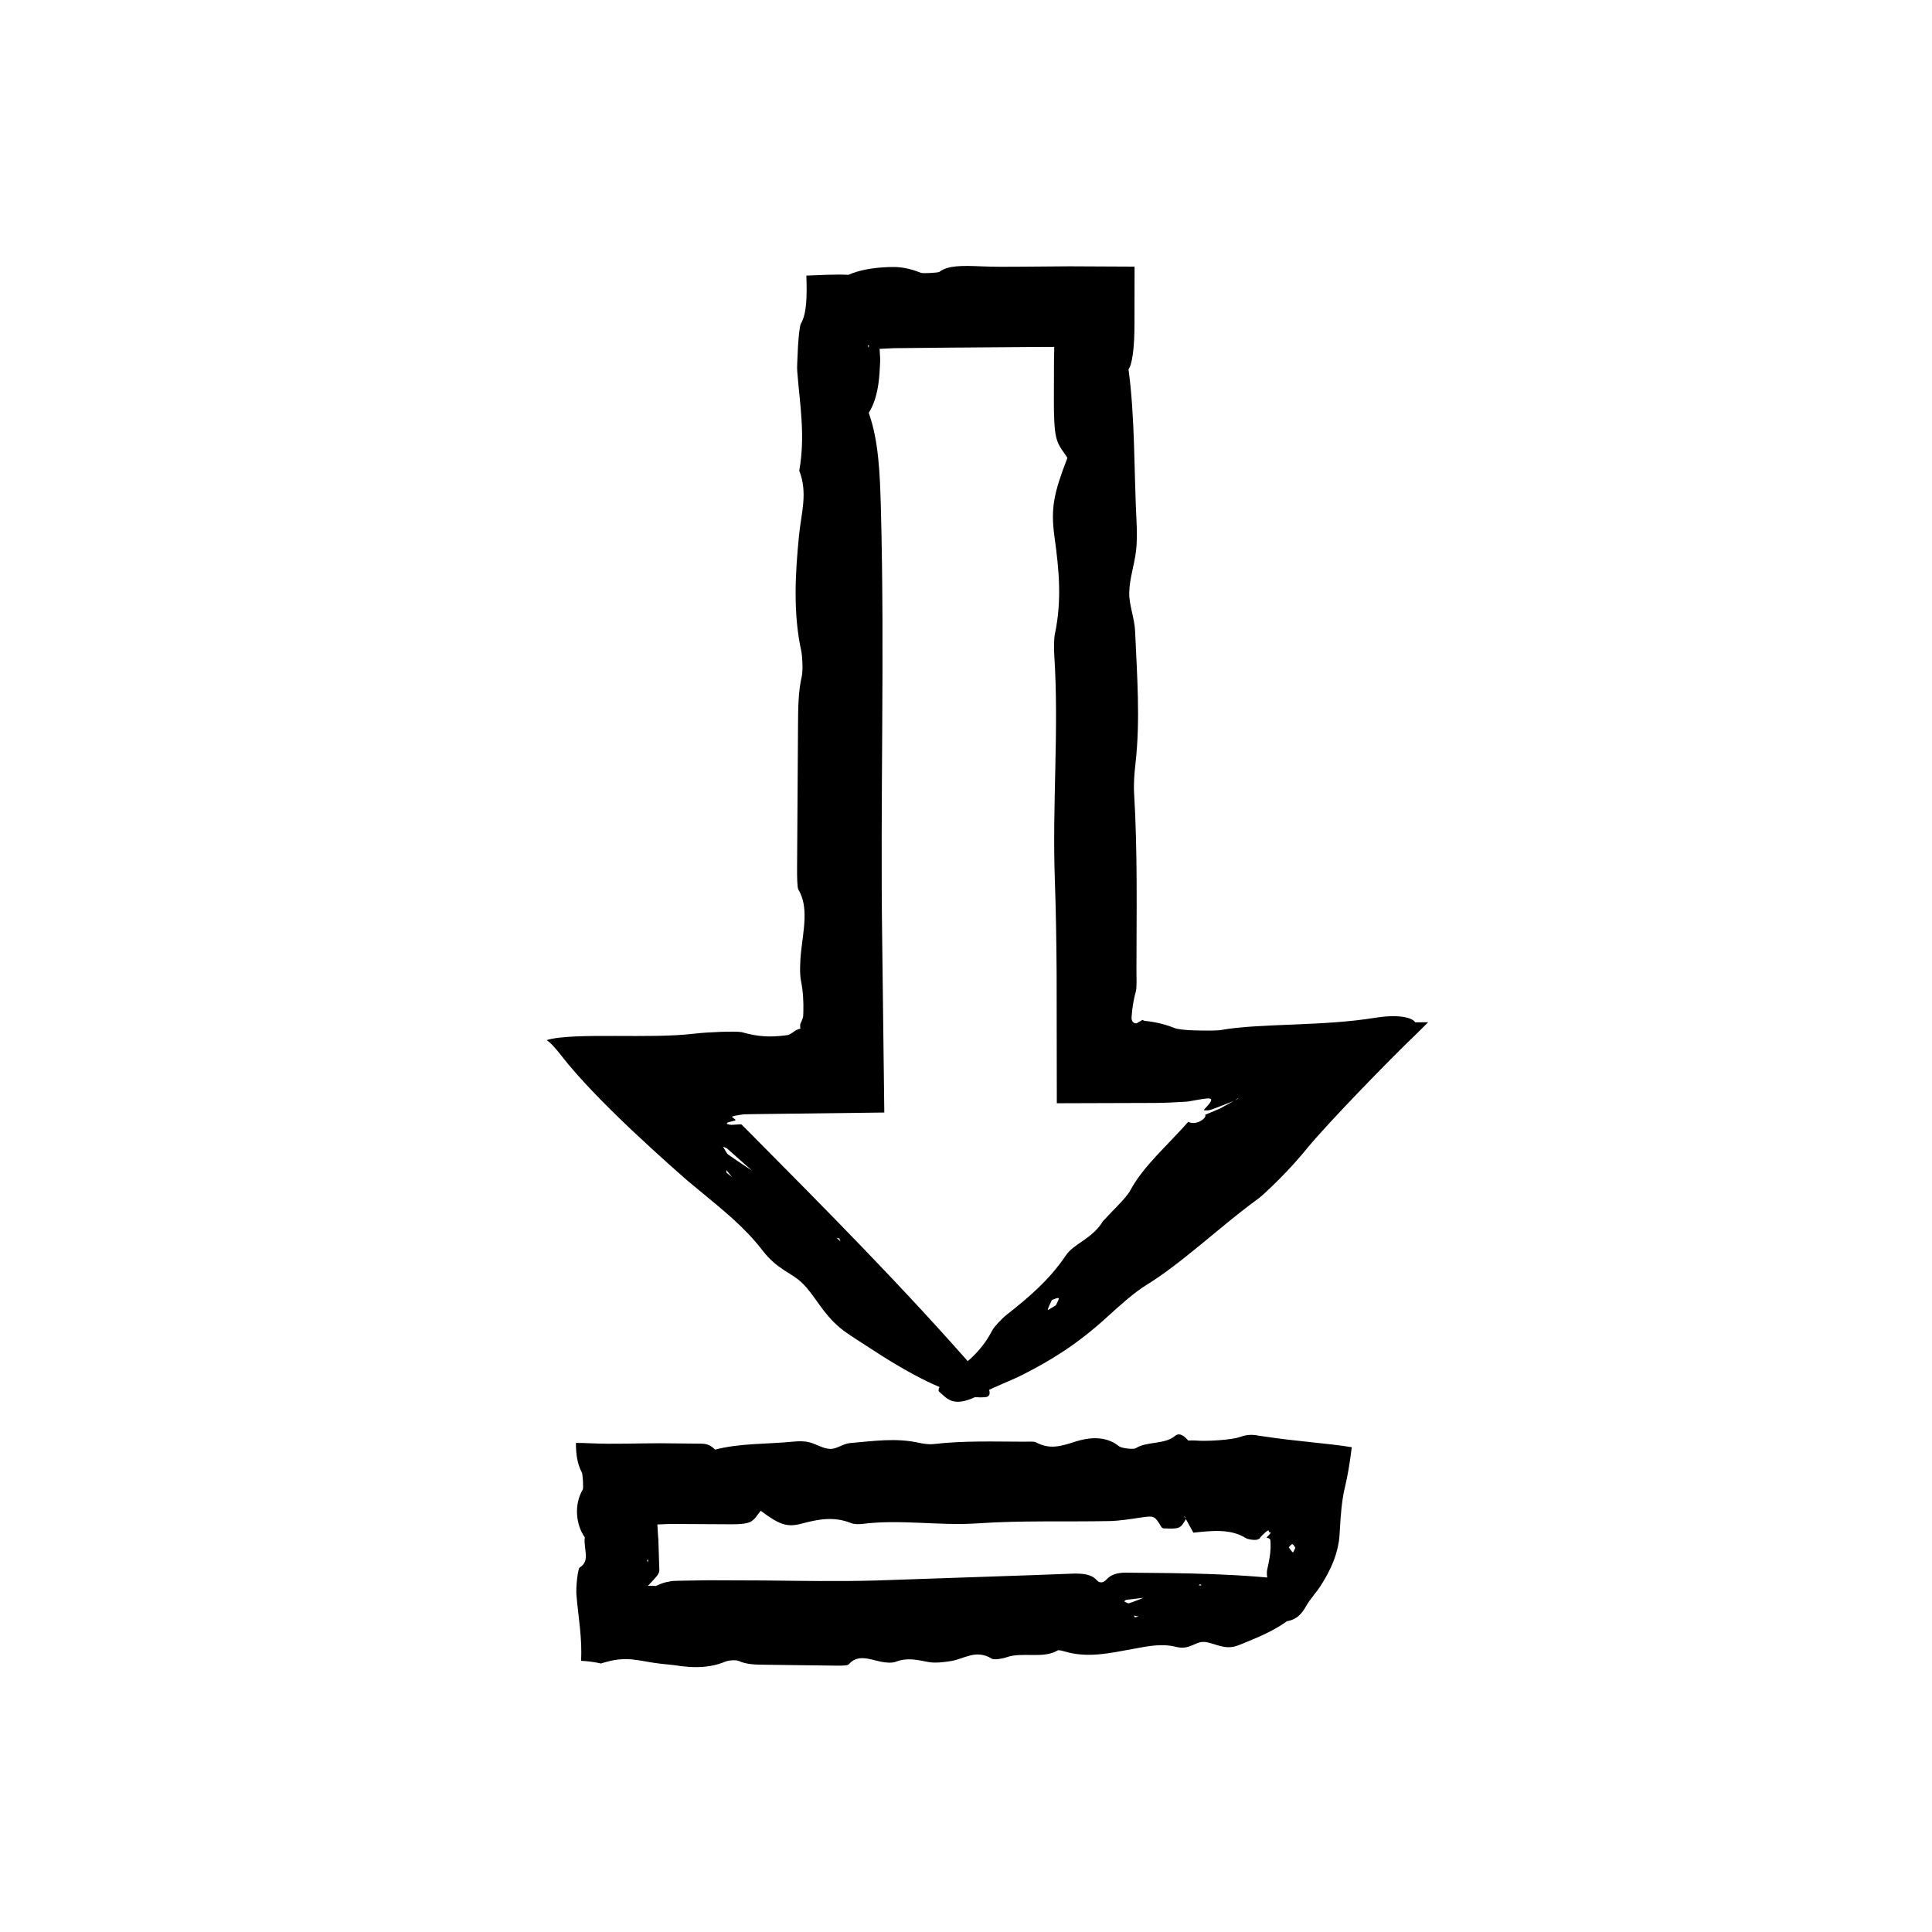
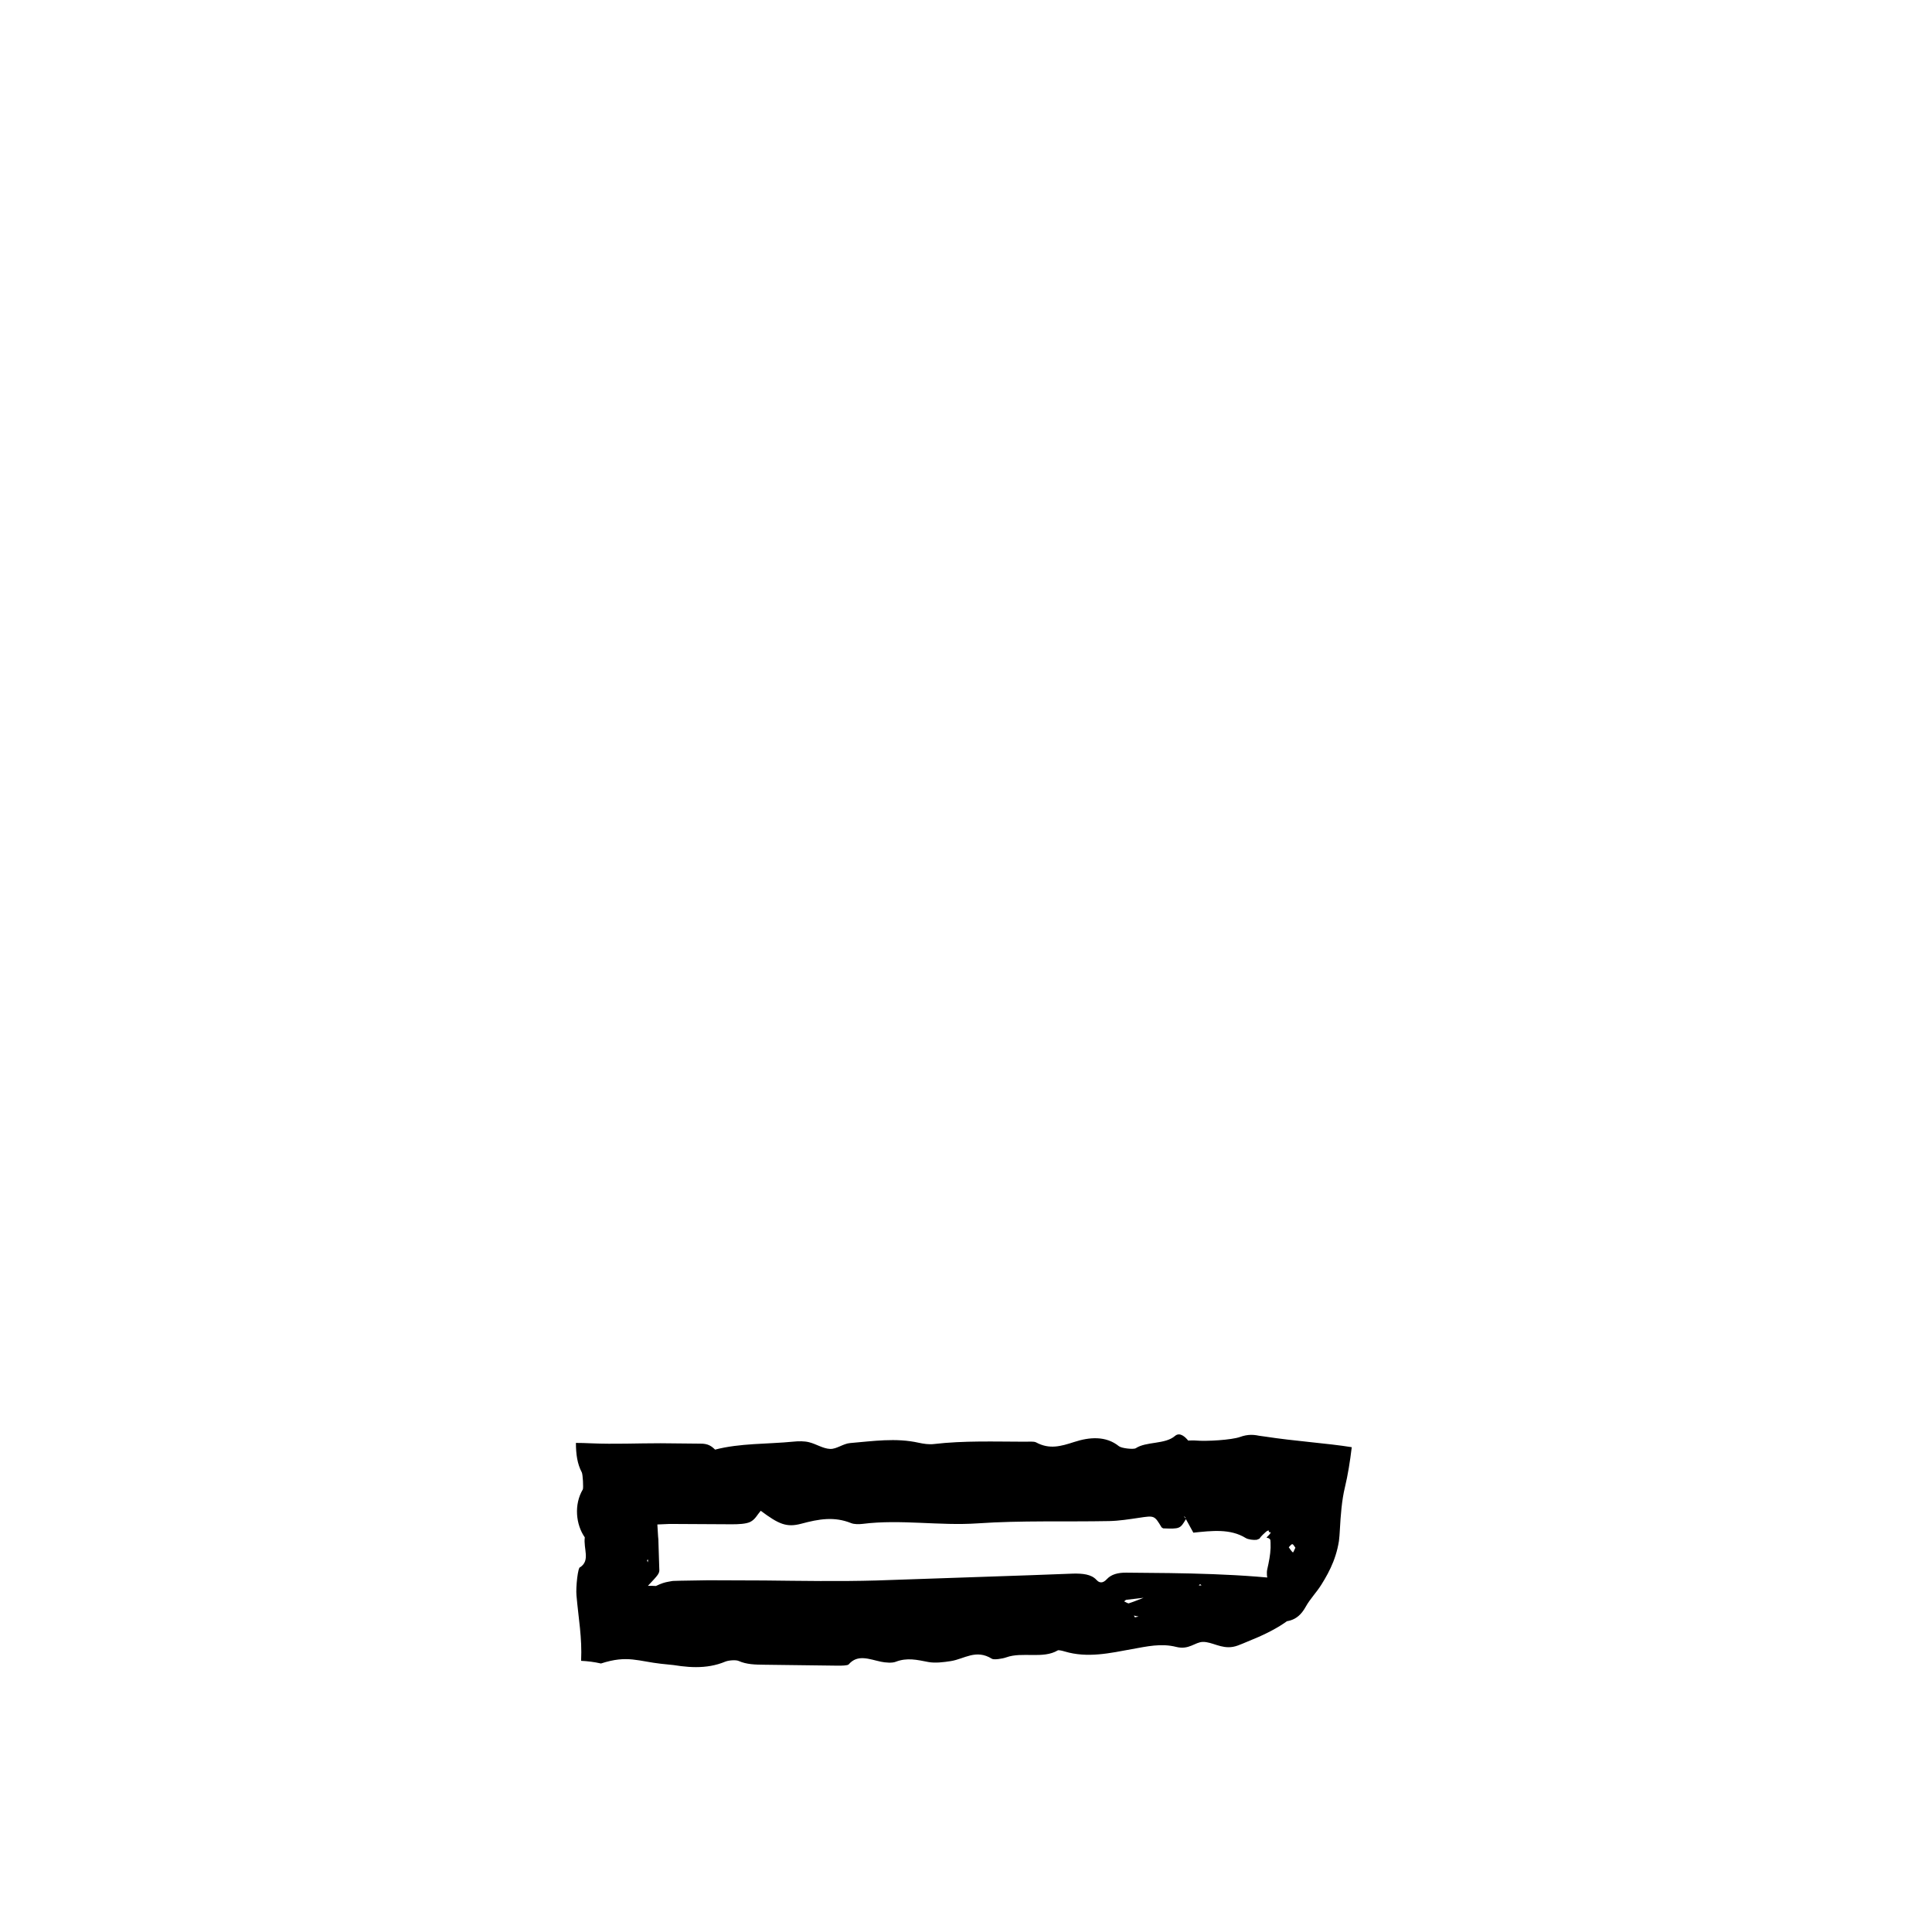
<svg xmlns="http://www.w3.org/2000/svg" fill="#000000" width="800px" height="800px" version="1.1" viewBox="144 144 512 512">
  <g>
-     <path d="m443.05 241.88c0.887-1.027 1.637-5.223 1.598-12.461l0.023-14.762-17.25-0.082c-4.492 0.035-9.023 0.07-13.531 0.105-3.254 0.035-6.492 0.039-9.672-0.09-5.25-0.223-8.996-0.281-11.262 1.449-0.348 0.266-4.379 0.465-4.891 0.262-1.492-0.594-2.891-1.012-4.211-1.258-0.664-0.121-1.309-0.207-1.934-0.25l-0.926-0.035-1.492 0.02c-4.301 0.133-7.996 0.863-10.66 2.051-3.566-0.176-7.445 0.082-11.145 0.207 0.176 5.394 0.137 10.031-1.438 12.695-0.297 0.5-0.59 3.008-0.781 6.031-0.07 1.508-0.141 3.082-0.207 4.551-0.039 0.836-0.039 1.617 0.016 2.227 0.699 8.711 2.18 17.02 0.523 26.191 2.324 5.891 0.523 11.234-0.066 17.199-1.008 10.168-1.57 20.574 0.57 30.43 0.352 1.676 0.5 5.41 0.172 6.82-0.945 4.102-0.977 8.508-1.004 13.191l-0.246 37.746c-0.012 1.926 0.016 5.059 0.336 5.602 2.769 4.609 1.367 10.559 0.707 16.59-0.246 2.289-0.383 5.719-0.031 7.473 0.594 2.973 0.73 5.742 0.645 8.5l-0.047 1.027-0.059 0.293-0.168 0.543c-0.121 0.348-0.273 0.66-0.418 0.934-0.191 0.371-0.18 0.855-0.082 1.508-0.312 0.074-0.621 0.195-0.938 0.324-0.352 0.141-0.676 0.414-1.109 0.707-0.211 0.145-0.453 0.297-0.719 0.434-0.238 0.137-0.449 0.273-1.516 0.367-3.492 0.414-6.699 0.43-11.285-0.898-1.727-0.312-9.145 0-12.348 0.387-6.238 0.75-13.629 0.645-21.156 0.621-7.41-0.023-14.922 0.031-18.164 1.113 0.238 0.18 0.453 0.348 0.676 0.52 0.801 0.609 2.394 2.543 3.231 3.629 4.539 5.84 11.465 12.906 18.359 19.441 3.465 3.281 6.949 6.457 10.312 9.477l4.762 4.207 3.234 2.672c6.012 4.992 11.789 9.523 16.547 15.699 4.055 5.281 7.754 5.914 10.645 8.781 3.414 3.371 5.246 7.871 9.977 11.824 1.391 1.164 2.812 2.039 4.176 2.953 2.324 1.496 4.621 2.984 6.891 4.449 11.367 7.152 20.969 11.559 27.387 10.973 2.102-0.188 1.41-2.625-2.074-6.637-19.266-22.121-40.281-43.258-61.262-64.406-0.383-0.371-0.75-0.742-1.117-1.098-0.328-0.312-0.156-0.105-0.273-0.176-0.102-0.012-0.227 0-0.402 0.016-0.605 0.039-1.152 0.074-1.719 0.109-0.984 0.098-2.387-0.312-1.055-0.715 1.727-0.422 1.984-0.43 1.586-0.754l-0.828-0.637c0.195-0.098 0.449-0.211 0.855-0.293l1.188-0.211 0.73-0.105 0.395-0.055 2.719-0.055 34.527-0.422-0.551-44.895c-0.543-38.328 0.676-76.719-0.352-115.11-0.258-9.551-0.598-18.012-3.219-25.426 1.371-2.156 2.16-4.805 2.59-7.91 0.211-1.559 0.332-3.223 0.398-4.996 0.059-0.938 0.059-1.059 0.023-1.688l-0.141-2.352 3.637-0.18 13.508-0.137 25.676-0.191 3.473-0.012-0.07 3.691-0.031 10.887c0.004 3.231 0.066 7.234 0.629 9.453 0.66 2.578 1.895 3.582 2.949 5.391-3.543 9.215-4.481 13.219-3.422 20.871 1.238 8.949 1.969 16.848 0.141 25.633-0.301 1.441-0.312 3.961-0.191 5.801 1.273 19.672-0.562 39.316 0.141 59.211 0.297 8.332 0.422 16.723 0.48 25.141 0.02 11.441 0.035 22.91 0.051 34.359 8.73-0.023 17.441-0.055 26.133-0.082 2.57-0.023 5.141-0.145 7.691-0.309l0.945-0.066 0.371-0.066 0.766-0.137 1.648-0.293c3.602-0.609 4.609-0.66 1.559 2.535l-0.16 0.262c1.727 0.156 1.25 0.133 8.133-2.516l1.008-0.699c-0.07 0.09-0.082 0.168-0.238 0.273-0.223 0.137-0.586 0.301-0.887 0.457-1.664 0.938-3.523 1.867-3.324 1.867l-4.43 1.883 0.098-0.051c0.156 0.203 0.082 0.676-0.648 1.266-0.695 0.551-2.004 1.184-3.402 0.777-0.418-0.105-0.562-0.258-0.48-0.176 0 0.016 0.031 0 0.004 0.035l-0.25 0.289-0.516 0.57-1.031 1.137-2.137 2.262c-1.438 1.516-2.875 3.039-4.301 4.535-2.805 3.043-5.379 6.133-7.094 9.367-1.066 2.004-4.805 5.441-7.32 8.223l-0.207 0.383c-2.891 4.312-7.473 5.562-9.473 8.52-4.492 6.648-9.844 11.145-15.805 15.852-1.25 0.988-3.254 3.117-3.762 4.098-2.414 4.66-5.812 8.062-10.801 11.422-2.074 1.406-3.965 4.223-3.289 4.801 2.258 1.949 3.875 4.676 11.391 0.516 3.918-2.168 7.238-3.184 11.043-5.141 6.852-3.5 13.934-7.664 22.223-15.262 3.32-3.043 7.176-6.457 10.156-8.293 9.465-5.801 19.355-15.297 28.898-22.309l1.145-0.867c0.379-0.301 0.629-0.484 1.441-1.246 1.352-1.246 2.66-2.508 3.941-3.797 2.562-2.578 4.988-5.254 7.246-8.027 5.144-6.293 21.598-23.312 29.285-30.633 0.922-0.918 1.863-1.848 2.84-2.828-1.152 0.012-2.352 0.016-3.543 0.023l-3.062 1.254 0.398-0.047 2.777-1.184c-0.406-0.934-3.445-2.363-10.566-1.238-7.074 1.145-14.355 1.492-21.547 1.789-7.148 0.297-14.254 0.535-19.367 1.465-0.996 0.18-4.106 0.188-7.305 0.082-1.918-0.055-2.332-0.137-3.254-0.242-0.789-0.105-1.43-0.23-1.773-0.371-1.613-0.676-3.324-1.164-5.113-1.5-0.891-0.172-1.797-0.301-2.719-0.398-0.605-0.102-0.297-0.16-0.473-0.191-0.246-0.125-0.559 0.227-1.684 0.828l-0.141 0.016c-0.586 0.059-1.094-0.418-1.211-1.133-0.117 0.344 0.141-4 1.098-7.219 0.316-1.133 0.172-3.758 0.18-5.688 0.012-15.672 0.316-31.383-0.625-46.949-0.145-2.383 0.074-5.25 0.344-7.633 1.359-11.789 0.43-23.559-0.074-35.211-0.145-3.621-1.621-6.988-1.559-10.277 0.07-3.734 1.301-7.106 1.785-10.941 0.297-2.312 0.289-5.316 0.152-7.863-0.691-13.527-0.383-27.598-2.141-40.508zm-106.12 208.05c-0.312-0.223-0.871-1.34-1.32-2.035 0.379 0.16 0.766 0.215 1.125 0.52 2.281 2.023 4.594 4.074 6.891 6.106l0.742-0.012-0.801-0.098c-2.211-1.465-4.391-2.879-6.637-4.481zm84.727 41.223c0.137-0.719 0.691-1.738 1.102-2.656 0.621-0.18 1.562-0.68 1.785-0.457 0.188 0.203-0.441 1.203-0.711 1.859-0.773 0.453-2.211 1.406-2.176 1.254zm-85.125-36.383-0.047-0.707c0.457 0.562 0.906 1.129 1.523 1.891-0.672-0.535-1.07-0.852-1.477-1.184zm37.645-218.61-0.211-0.695 0.336 0.117zm-8.469 235.87 0.73 0.18 0.301 0.789z" />
    <path d="m333.52 528.18c-0.906-0.887-1.832-1.637-3.926-1.598l-10.523-0.105c-6.176-0.004-12.172 0.281-18.348 0.02-1.512-0.066-2.902-0.117-4.098-0.109 0.012 2.949 0.336 5.496 1.566 7.824 0.266 0.523 0.457 4.16 0.262 4.5-2.394 4.016-1.848 9.34 0.523 12.707-0.406 3.031 1.523 6.09-1.23 7.918-0.59-0.156-1.176 5.32-0.977 7.438 0.535 6.188 1.523 11.141 1.23 17.359 1.809 0.09 3.531 0.309 5.262 0.707 3.582-1.16 5.981-1.293 8.379-1.062 2.371 0.238 4.746 0.832 7.481 1.129l3.387 0.352 1.98 0.281c1.32 0.16 2.641 0.262 3.953 0.262 2.629 0 5.246-0.395 7.789-1.465 0.867-0.352 2.793-0.5 3.516-0.172 2.121 0.945 4.394 0.977 6.805 1.004l19.473 0.246c0.988 0.012 2.609-0.016 2.887-0.336 2.383-2.769 5.445-1.367 8.559-0.707 1.176 0.246 2.949 0.383 3.856 0.031 3.062-1.195 5.715-0.527 8.715 0.047 1.77 0.332 4.031 0.055 5.941-0.246 3.57-0.559 6.656-3.254 10.898-0.609 0.52 0.312 2.746 0 3.812-0.387 4.211-1.527 9.734 0.492 13.621-1.84 0.227-0.137 1.254 0.105 1.82 0.281 6.121 1.832 12.105 0.418 17.809-0.613 4.016-0.719 7.773-1.602 11.766-0.59 3.406 0.863 4.984-1.305 7.082-1.324 2.473-0.031 4.785 1.855 7.957 1.305 0.934-0.156 1.77-0.539 2.602-0.867l4.137-1.734c6.758-2.977 11.859-6.648 13.984-11.602 0.699-1.617-0.441-2.856-3.18-3.231-15.094-2.016-30.469-2.106-45.836-2.223-2.211-0.02-3.949 0.469-5.078 1.668-0.715 0.766-1.684 1.465-2.805 0.246-1.375-1.523-3.723-1.707-6.152-1.664l-11.25 0.422-40.941 1.402c-9.891 0.277-19.781 0.105-29.68-0.004l-14.848-0.055-7.426 0.121-1.855 0.055c-0.324 0.02-0.332 0.047-0.52 0.07l-0.918 0.168c-0.82 0.156-1.586 0.352-3.16 1.102-0.457-0.055-1.129-0.023-2.117-0.039 2.746-2.941 3.148-3.254 3.012-4.606l-0.172-5.379-0.07-2.328-0.07-0.75-0.195-3.199 3.238-0.141 16.504 0.09c1.668-0.004 3.727-0.066 4.875-0.629 1.328-0.66 1.848-1.895 2.781-2.949 4.758 3.543 6.82 4.481 10.77 3.422 4.613-1.238 8.691-1.969 13.219-0.141 0.742 0.301 2.039 0.312 2.992 0.191 10.152-1.273 20.277 0.562 30.539-0.141 11.492-0.789 23.211-0.379 34.812-0.605 2.648-0.055 5.305-0.48 7.898-0.863 4.098-0.609 4.086-0.66 6 2.535l0.422 0.262c4.438 0.156 4.492 0.133 6.062-2.516l-0.621-0.707c0.141 0.098 0.332 0.172 0.406 0.277 0.105 0.137 0.105 0.301 0.152 0.457l2.016 3.668-0.074-0.035c4.922-0.504 9.84-1.125 13.941 1.422 0.609 0.371 2.012 0.578 2.891 0.465 1.473-0.574-0.047 0.125 2.352-2.023 0.324-0.297 0.574-0.418 0.801-0.48 0.074 0.133 0.055 0.383 0.16 0.516l0.121-0.055c1.008 0.031-1.355 1.613-0.676 1.508 0.383 0.055 0.629 0.223 0.77 0.414l0.098 0.152 0.051 0.691c0.023 0.48 0.023 0.945 0.012 1.422-0.074 1.895-0.449 3.762-0.891 5.707-0.188 0.816-0.102 2.328 0.238 2.867 1.582 2.578 1.582 5.059 0.441 8.102-0.48 1.27 0.176 2.988 1.062 2.953 2.977-0.109 6.047 0.297 8.418-3.965 1.234-2.223 2.863-3.805 4.176-5.906 1.184-1.891 2.293-3.859 3.168-6.082 0.434-1.109 0.812-2.281 1.113-3.543 0.145-0.629 0.281-1.281 0.387-1.953 0.105-0.727 0.191-2.004 0.25-3.059 0.195-3.594 0.504-7.766 1.32-11.117 0.785-3.25 1.367-6.867 1.828-10.695-6.629-1.066-15.02-1.582-23.109-2.832-0.5-0.07-0.973-0.133-1.43-0.195-0.258-0.051-0.504-0.098-0.742-0.137-0.48-0.074-0.945-0.105-1.414-0.105-0.945 0.016-1.891 0.188-2.887 0.551-2.223 0.812-9.004 1.211-11.766 0.953-0.66-0.059-1.359 0.004-2.039 0.004l-0.055 1.254 0.086-0.047 0.016-1.184c-0.734-0.934-2.207-2.363-3.508-1.238-2.629 2.281-7.578 1.402-10.398 3.254-0.551 0.363-3.742 0.031-4.449-0.535-3.457-2.797-7.82-2.438-11.855-1.125-3.602 1.168-6.57 2.016-10.102 0.109-0.578-0.316-1.941-0.172-2.934-0.18-8.086-0.012-16.188-0.316-24.219 0.625-1.23 0.145-2.711-0.074-3.941-0.344-6.074-1.359-12.148-0.43-18.156 0.074-1.867 0.145-3.606 1.621-5.305 1.559-1.926-0.07-3.664-1.301-5.644-1.785-1.188-0.297-2.742-0.289-4.055-0.152-6.977 0.691-14.234 0.383-20.895 2.141zm109.62 40.719c-0.195 0.066-0.805-0.328-1.223-0.516 0.195-0.145 0.359-0.387 0.598-0.422l4.742-0.555 0.266-0.535-0.324 0.504c-1.34 0.523-2.652 1.07-4.059 1.523zm43.496-13.484c-0.406-0.312-0.734-0.887-1.098-1.371 0.312-0.293 0.625-0.816 0.941-0.816 0.273 0.004 0.539 0.598 0.812 0.938-0.227 0.441-0.57 1.309-0.656 1.25zm-41.875 17.195-0.273-0.469c0.367 0.074 0.734 0.152 1.238 0.258-0.438 0.09-0.699 0.148-0.965 0.211zm-129.1-14.566-0.211-0.594 0.336-0.121zm146.04 6.137 0.328-0.383 0.398 0.344z" />
  </g>
</svg>